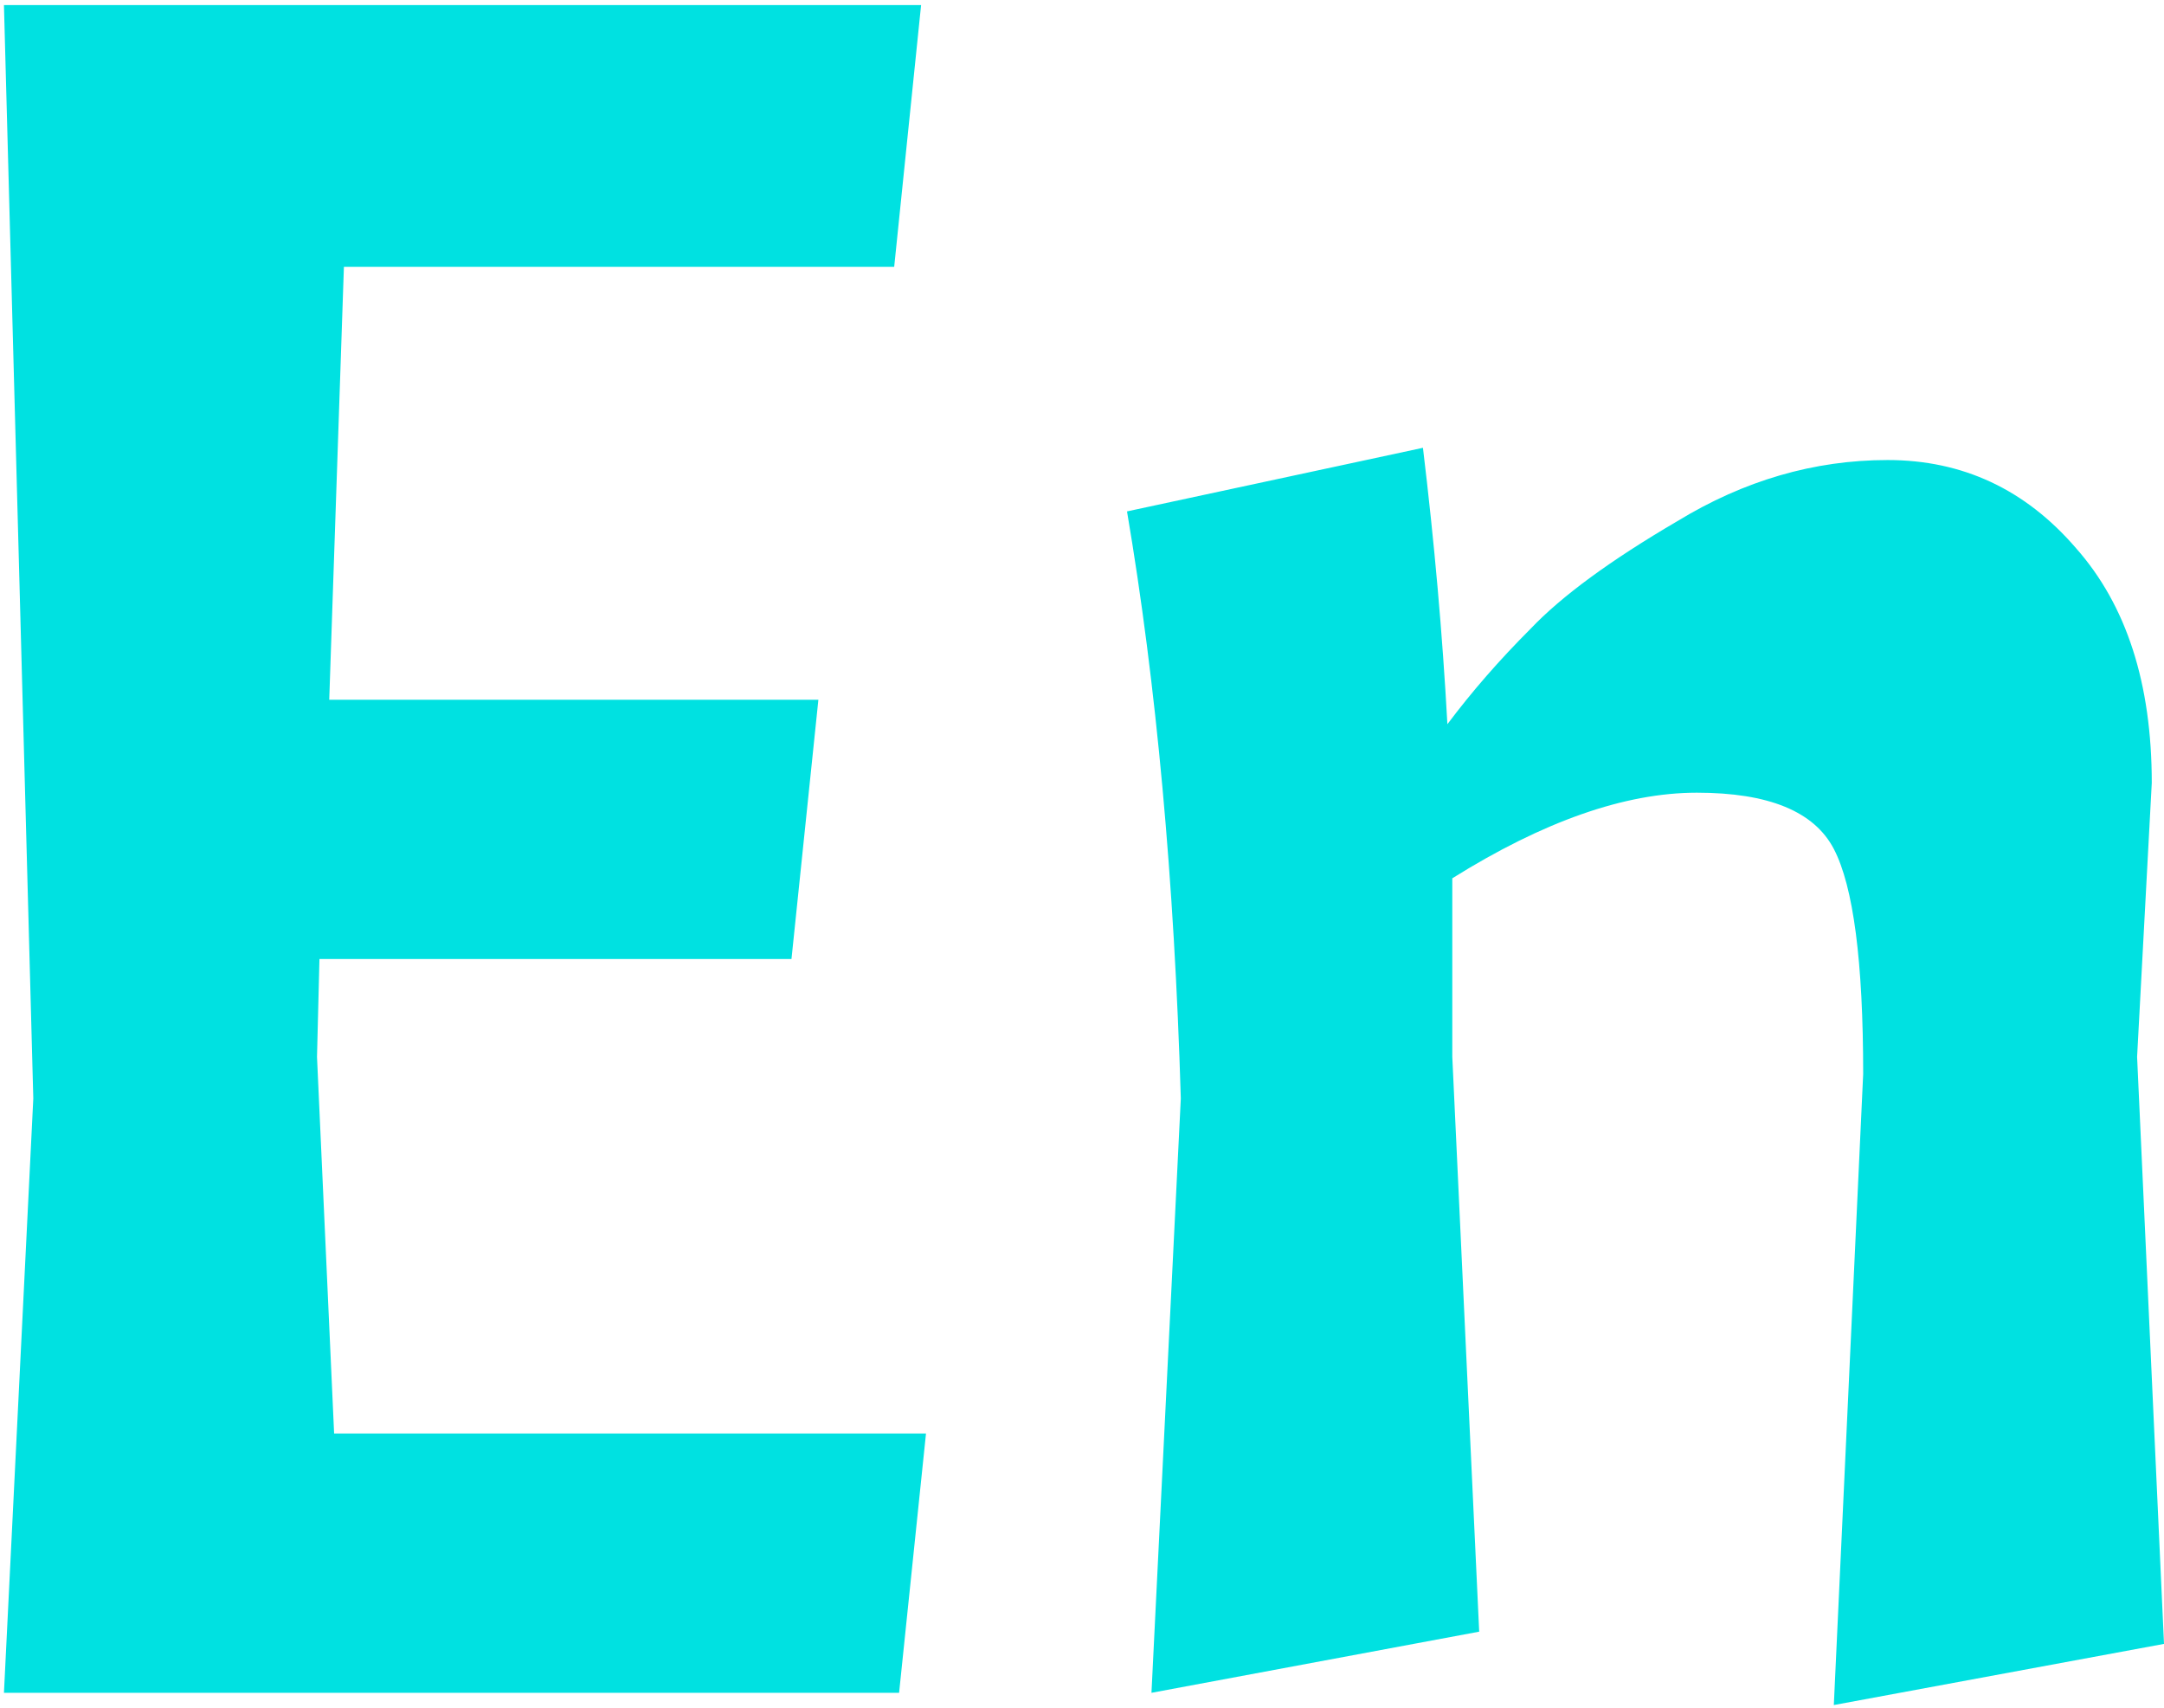
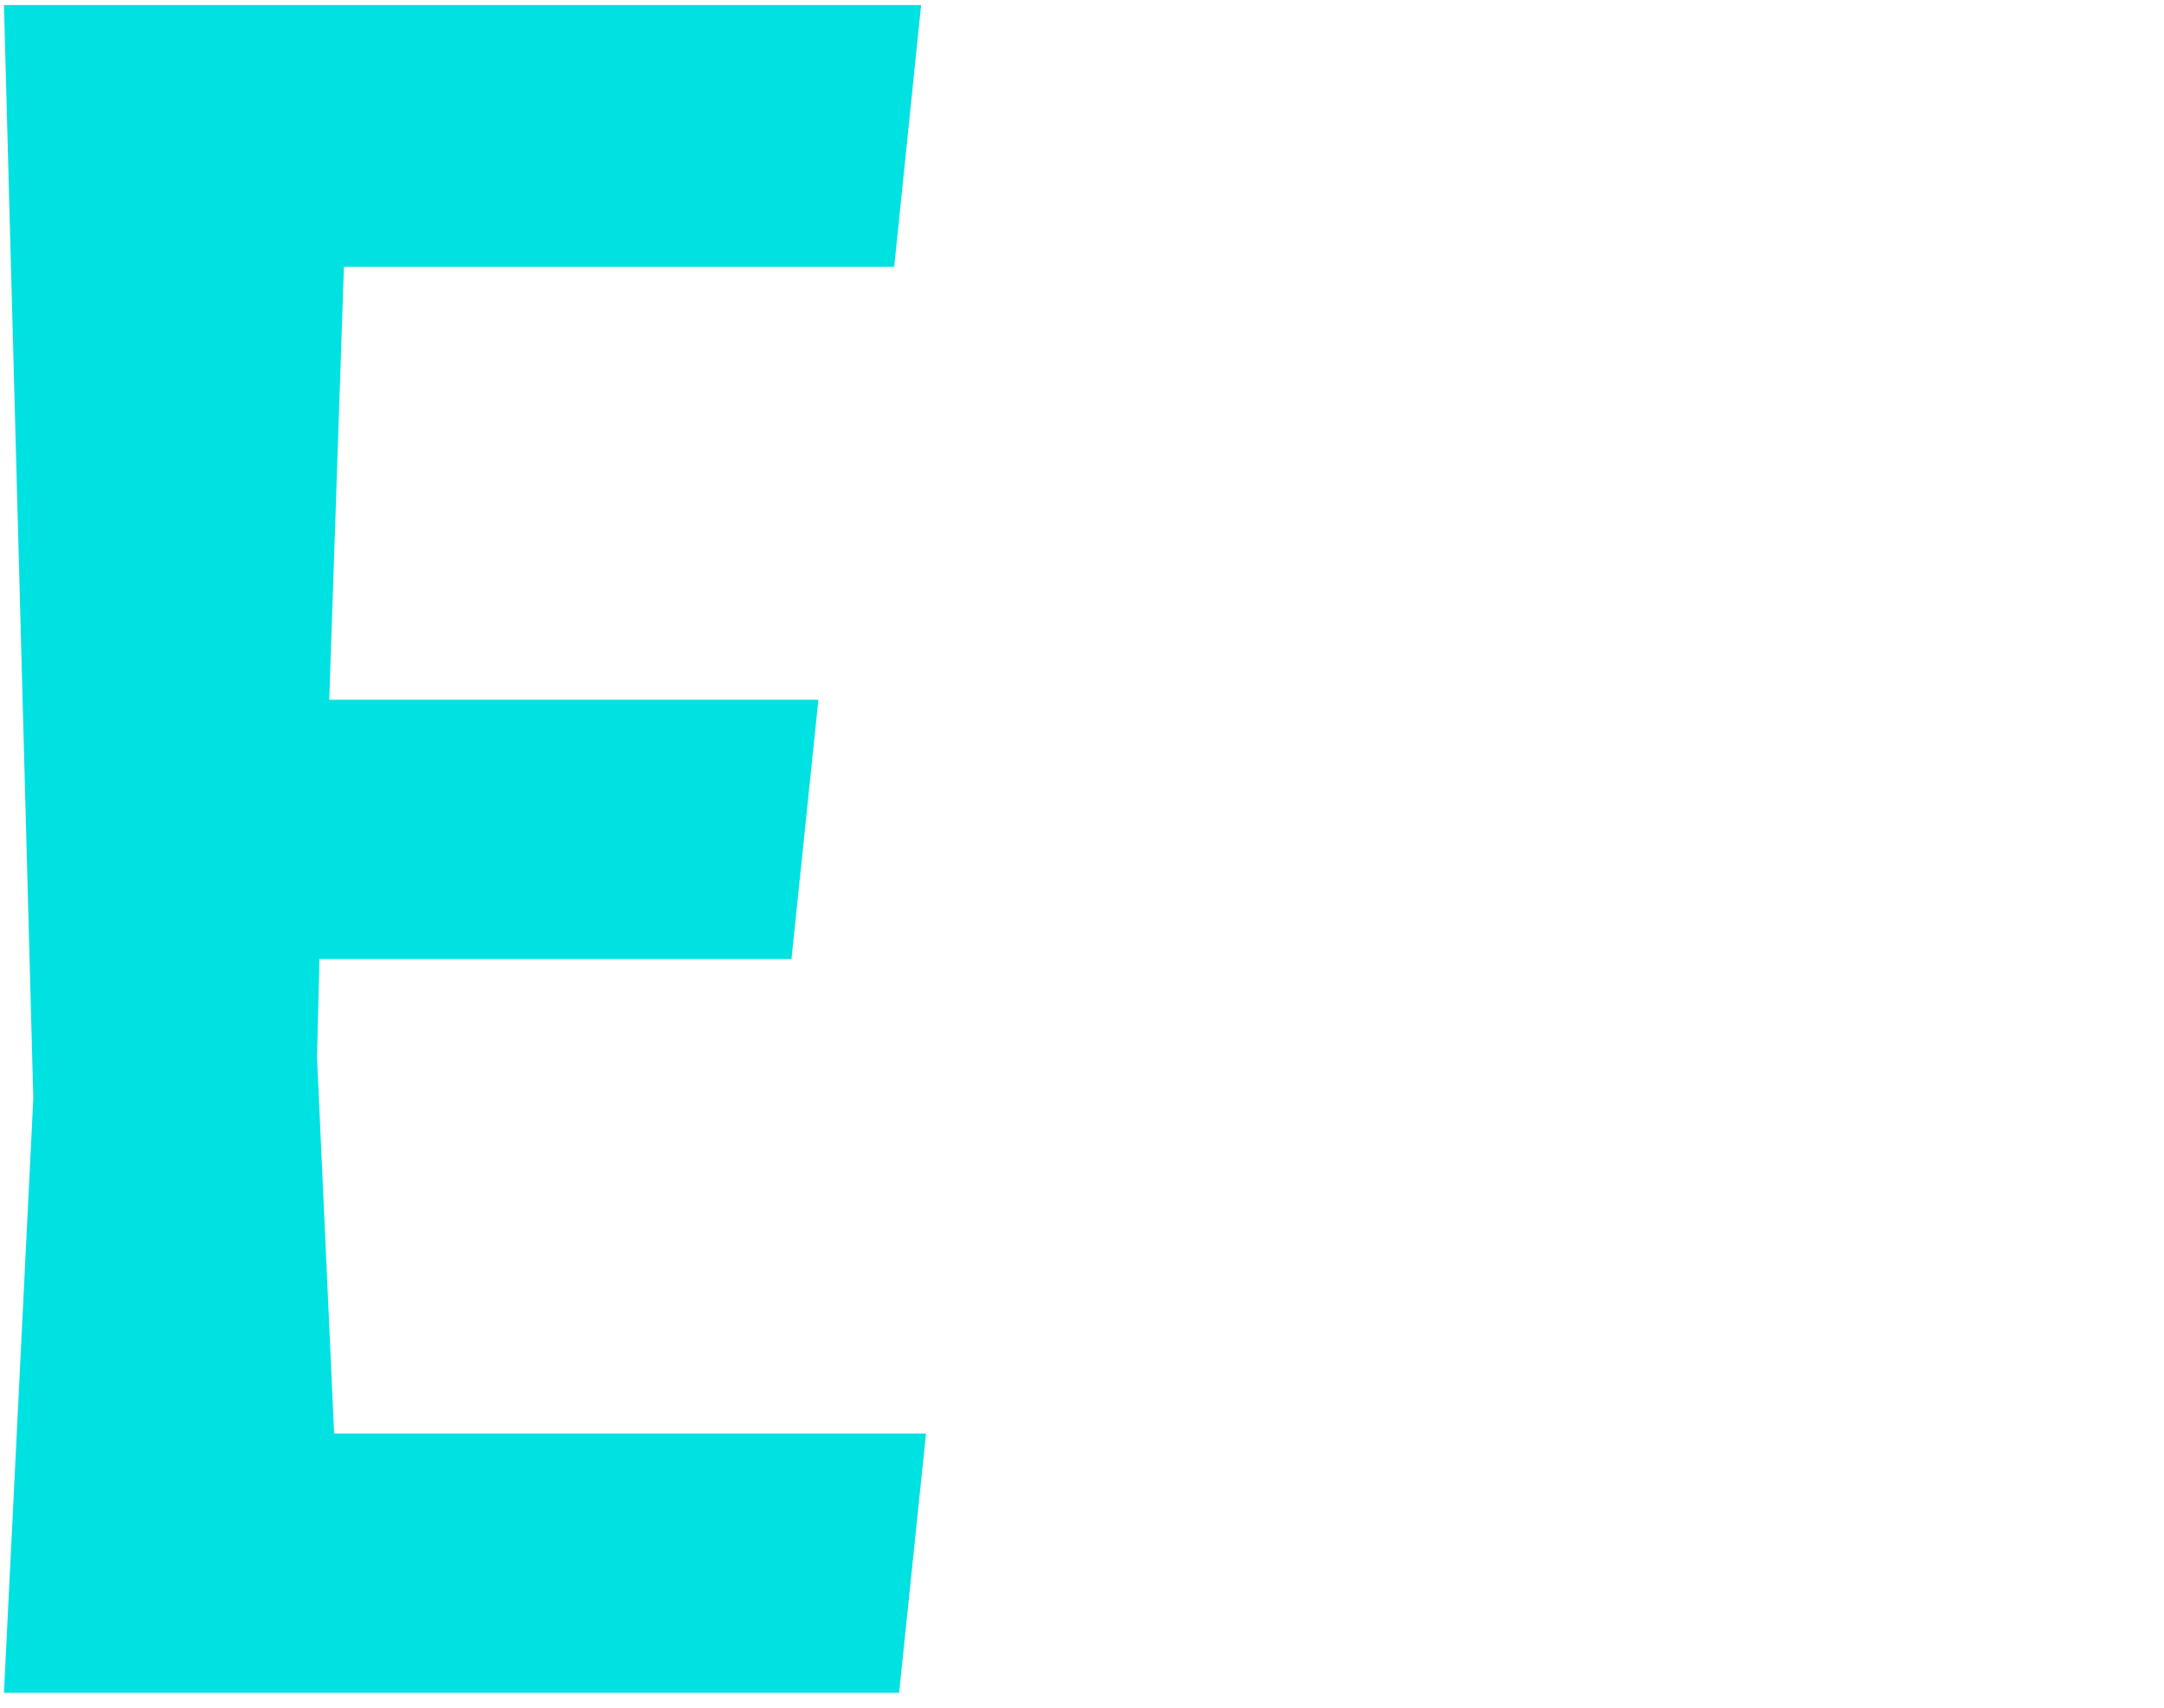
<svg xmlns="http://www.w3.org/2000/svg" width="275" height="217" viewBox="0 0 275 217" fill="none">
-   <path d="M236.772 136.467C236.772 122.17 235.528 112.639 233.042 107.873C230.556 103.107 224.754 100.725 215.637 100.725C206.52 100.725 196.16 104.351 184.557 111.603V134.291L187.975 207.33L146.328 215.1L150.057 139.575C149.229 111.81 146.949 86.946 143.22 64.982L180.827 56.901C182.277 68.919 183.313 80.626 183.935 92.022C187.043 87.878 190.565 83.838 194.502 79.901C198.439 75.757 204.655 71.198 213.151 66.225C221.646 61.045 230.556 58.455 239.88 58.455C249.411 58.455 257.388 62.185 263.812 69.644C270.235 76.896 273.446 86.842 273.446 99.481L271.582 134.291L275 208.884L233.042 216.654L236.772 136.467Z" fill="#00E1E1" />
  <path d="M0.502 215.101L4.232 139.575L0.502 0.646H117.053L113.634 33.902H43.704L41.839 88.914H104L100.581 121.859H40.596L40.285 134.292L42.46 182.155H117.675L114.256 215.101H0.502Z" fill="#00E1E1" />
</svg>